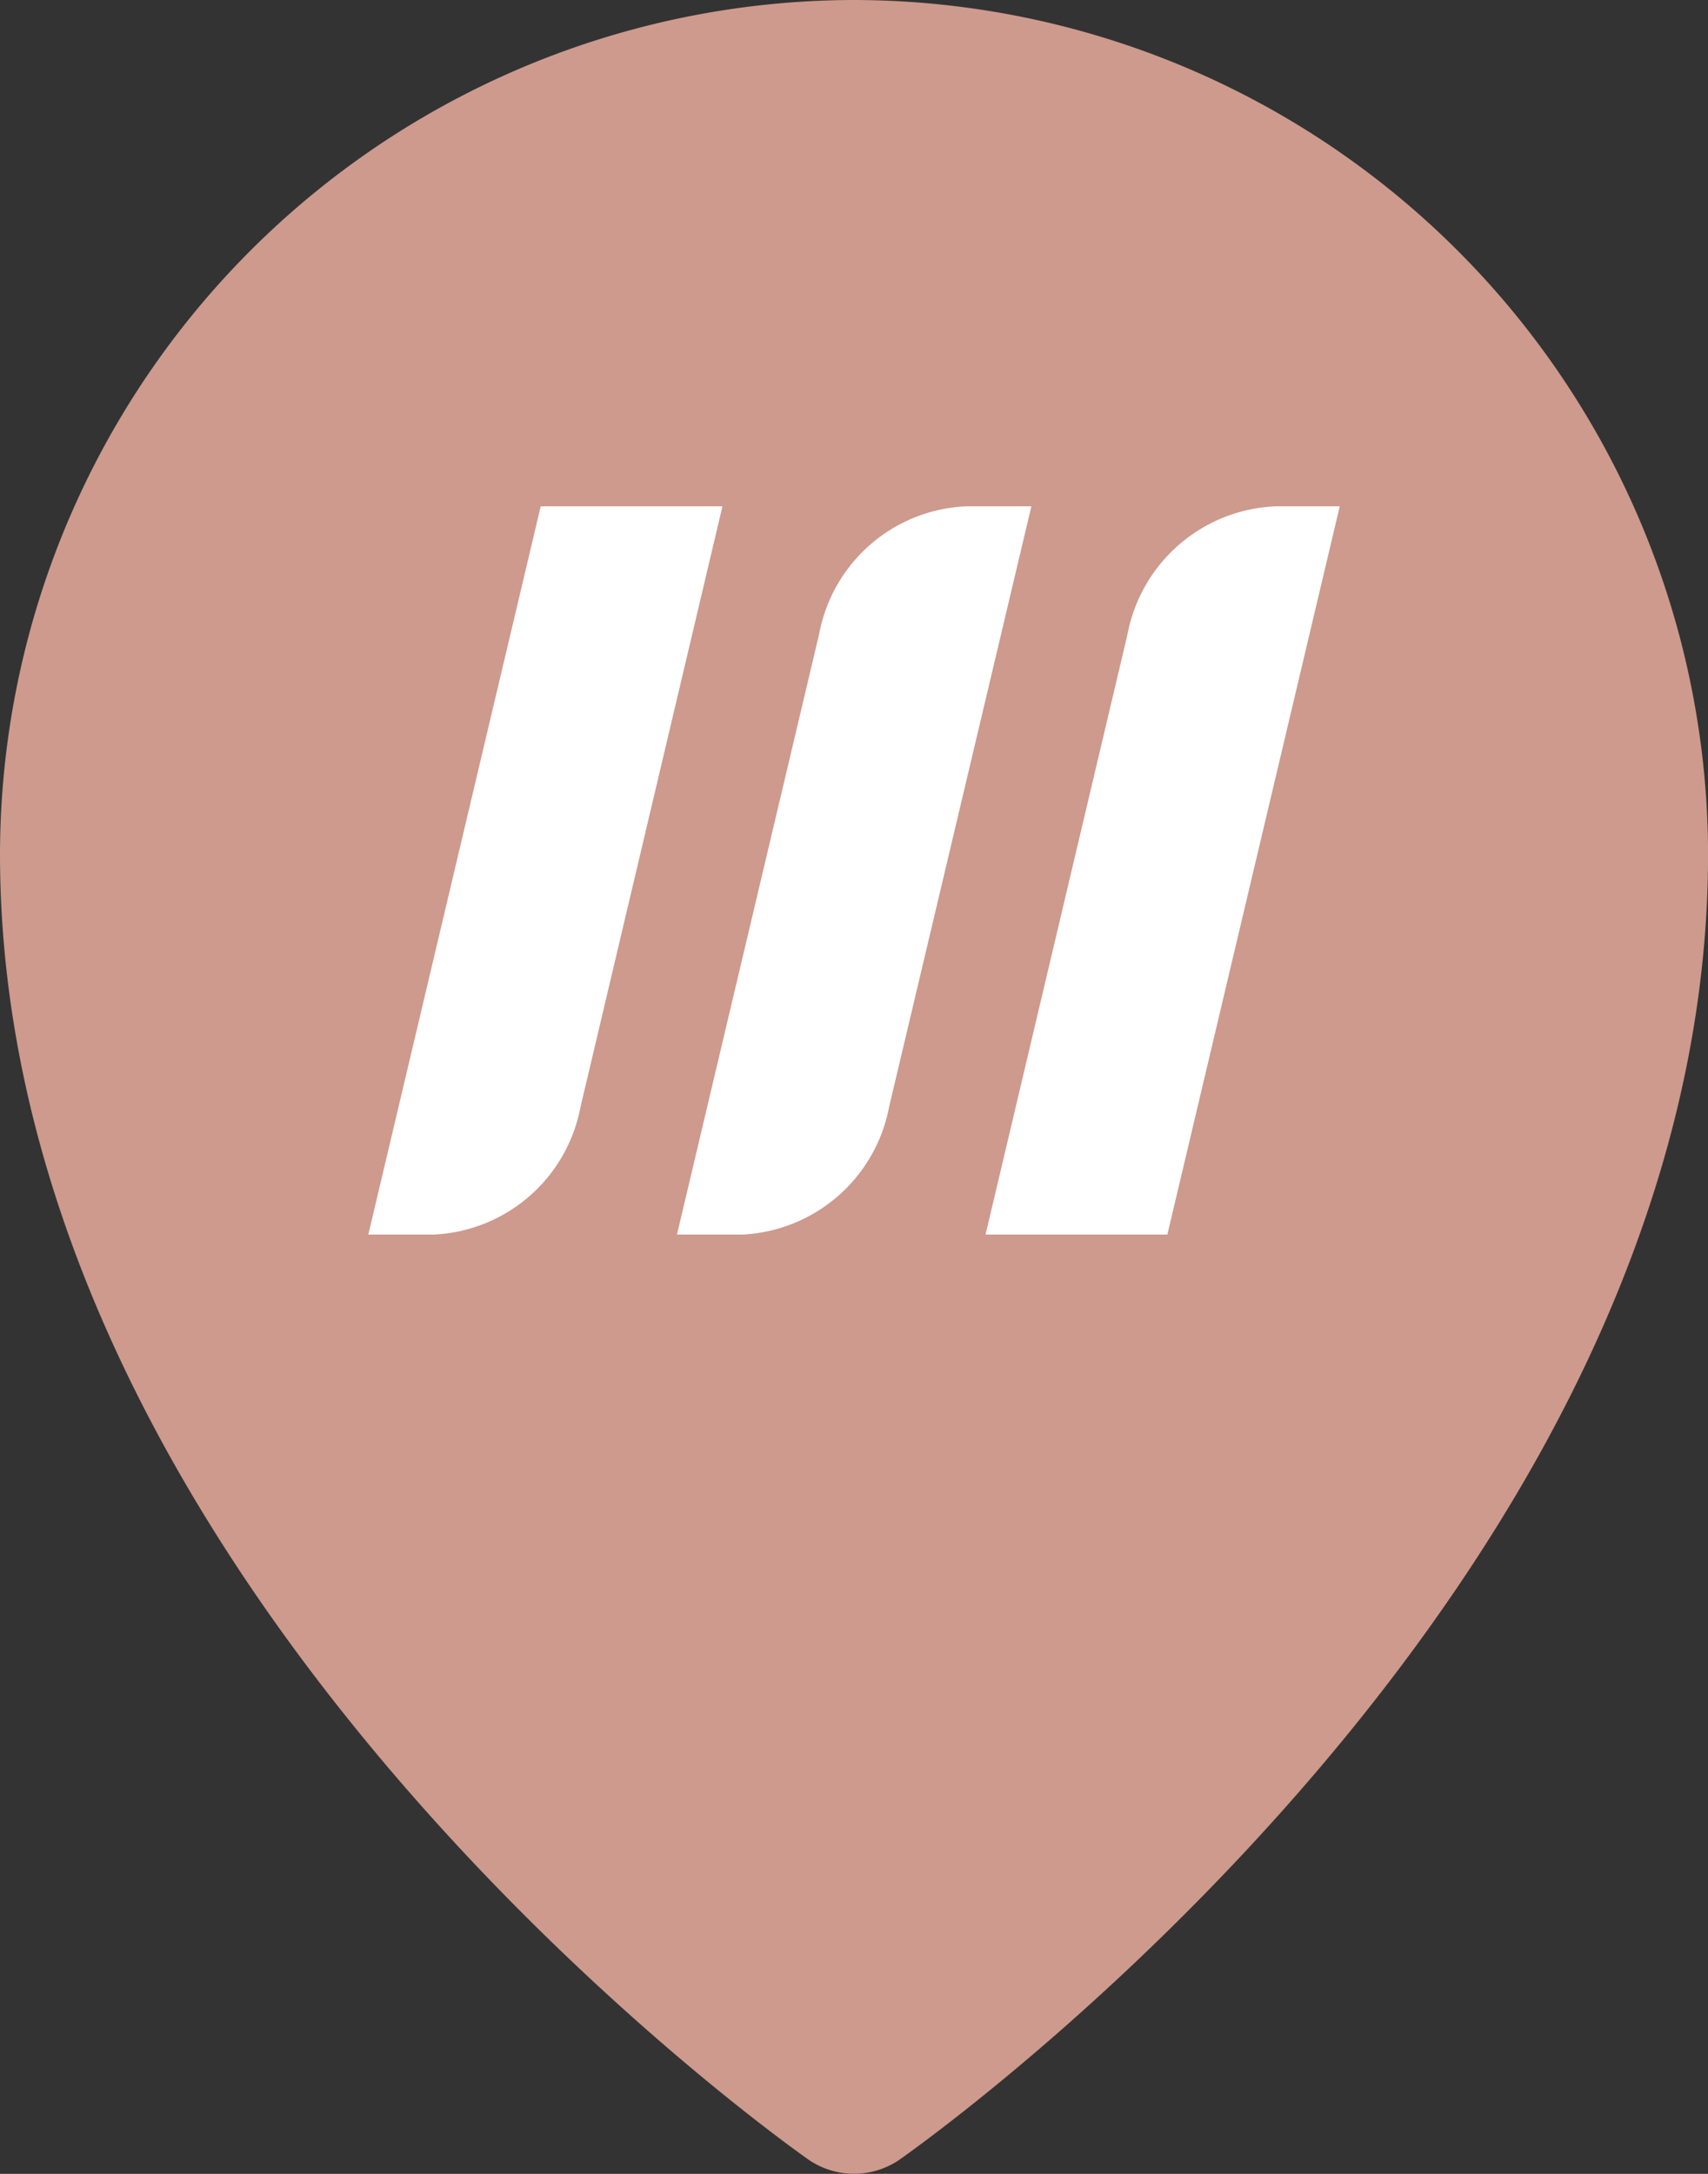
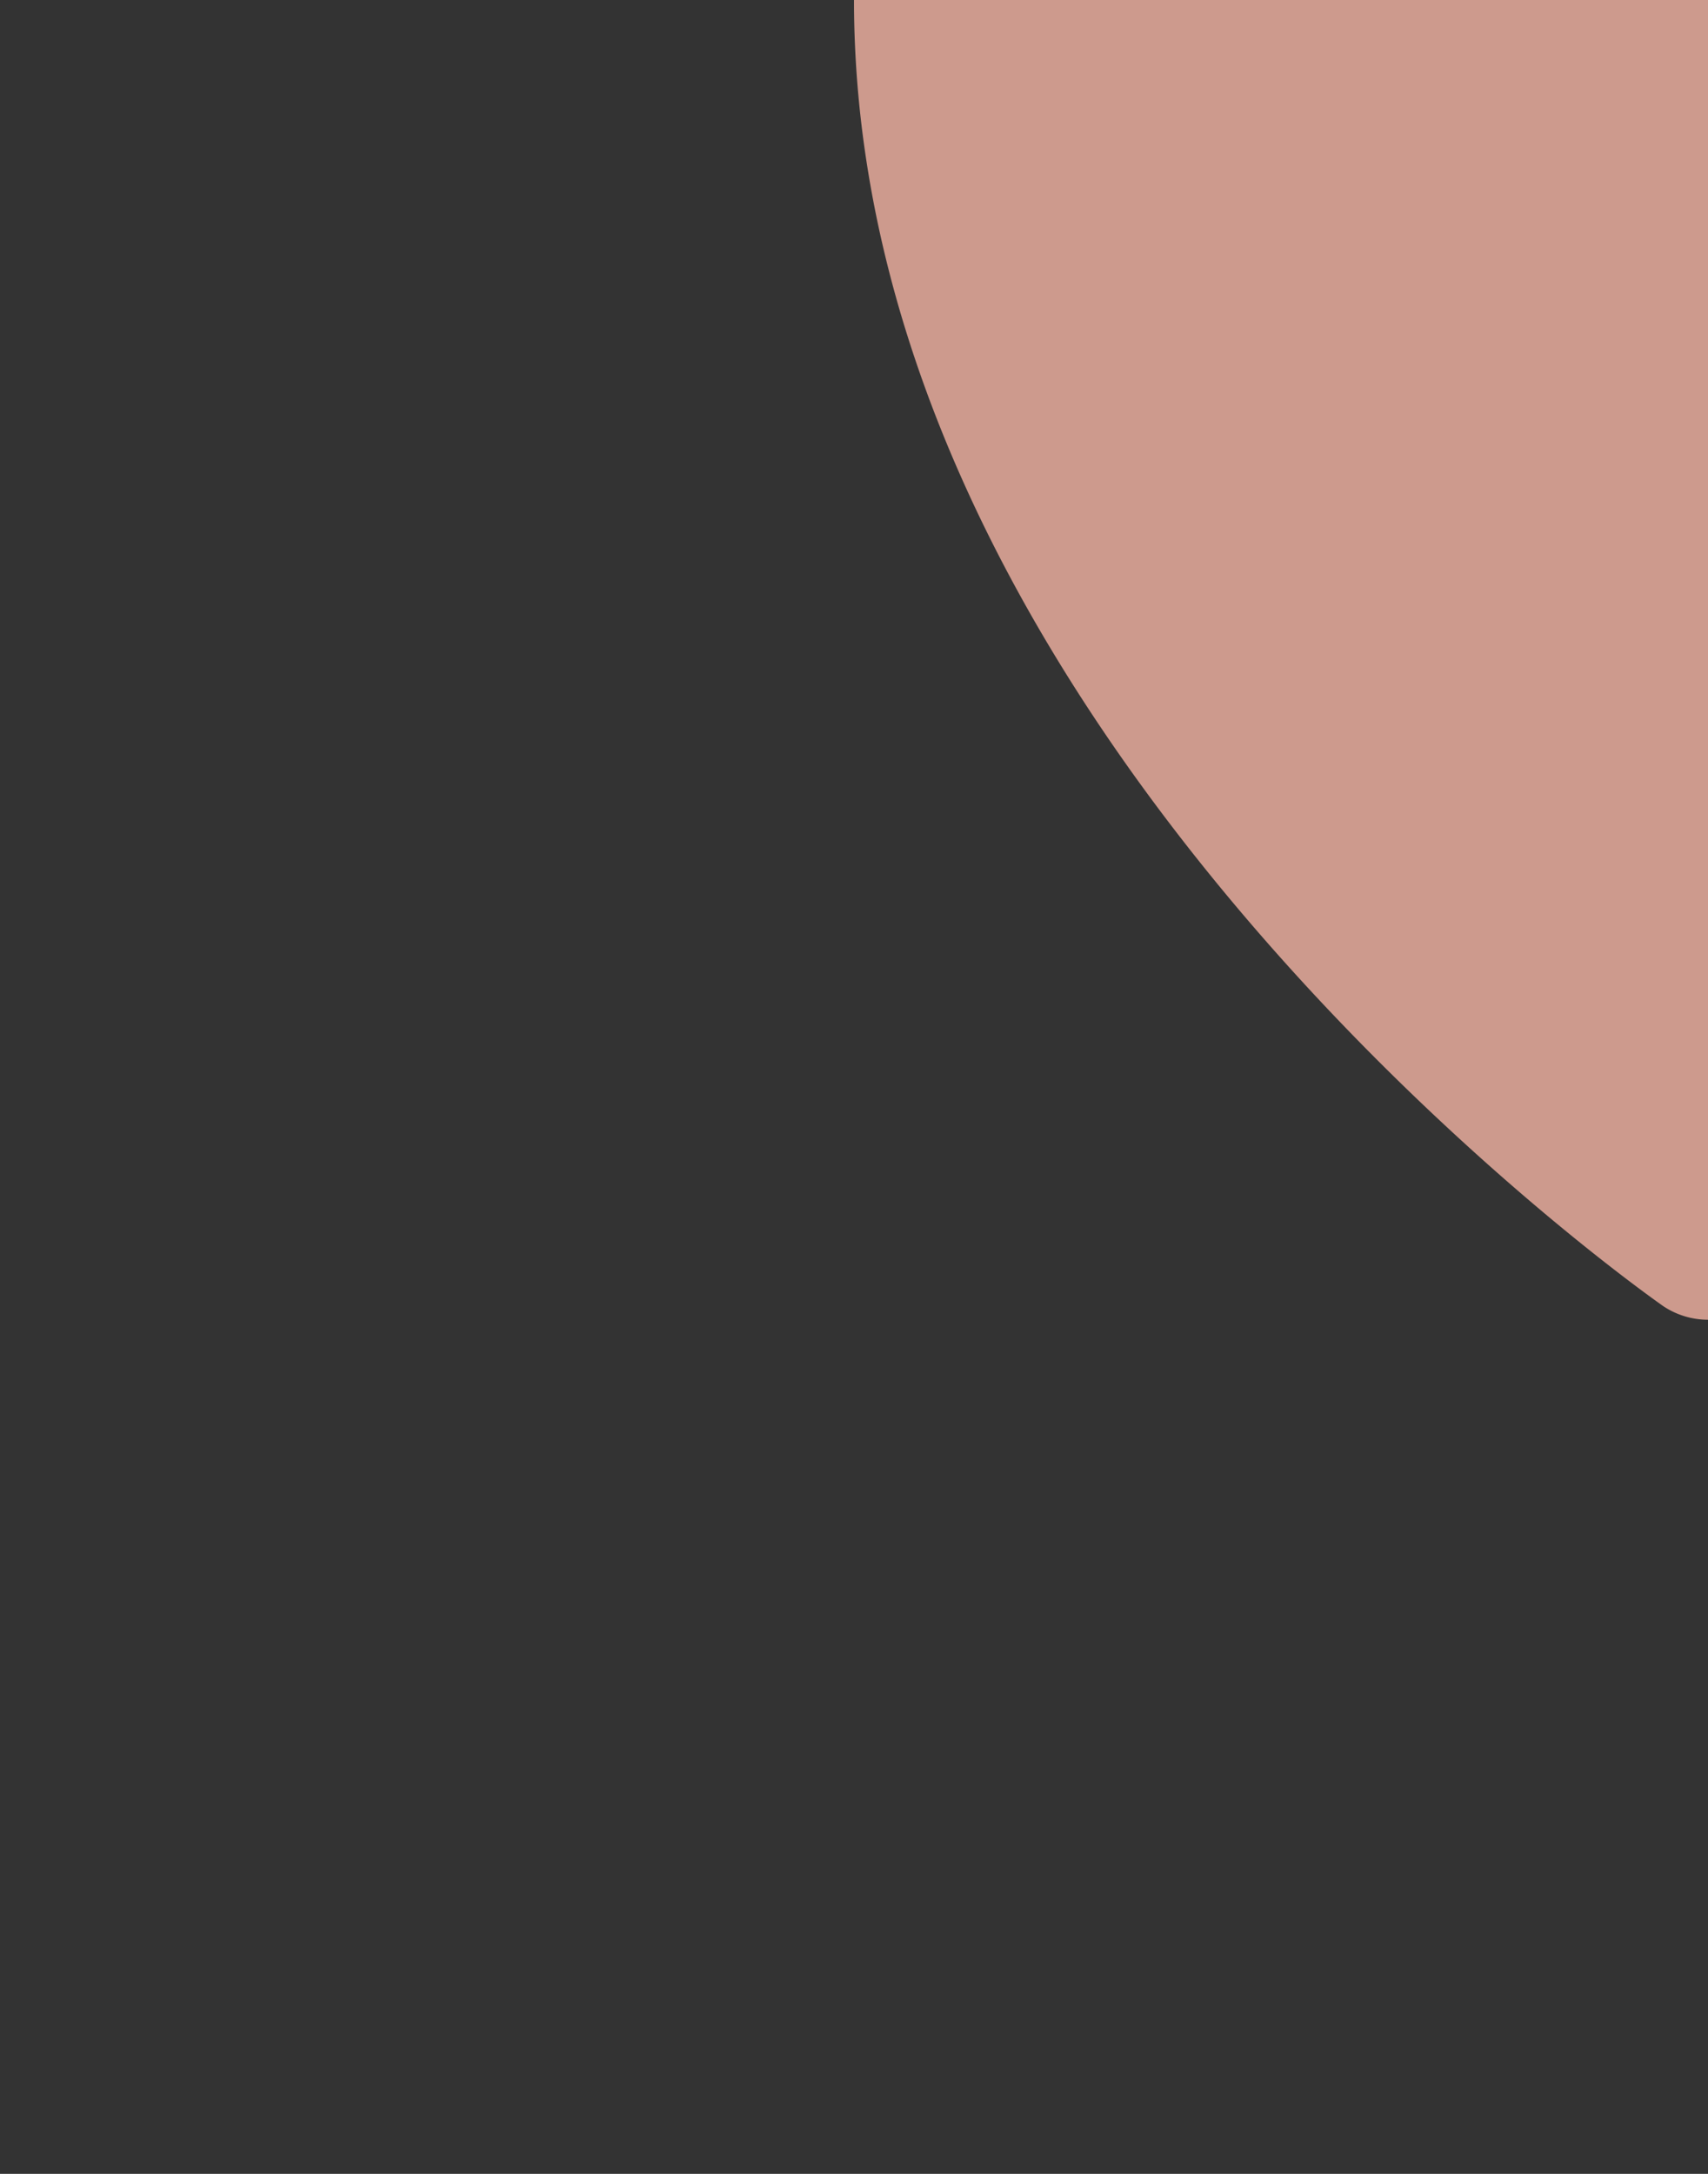
<svg xmlns="http://www.w3.org/2000/svg" width="25.76" height="32.785" viewBox="0 0 25.76 32.785">
  <rect x="0" y="0" width="25.76" height="32.785" fill="#333333" stroke="none" />
  <g id="Raggruppa_19436" data-name="Raggruppa 19436" transform="translate(-867.175 -1057.097)">
    <g id="Raggruppa_19417" data-name="Raggruppa 19417" transform="translate(867.175 1057.097)">
      <g id="Raggruppa_19402" data-name="Raggruppa 19402" transform="translate(0 0)">
-         <path id="Tracciato_16123" data-name="Tracciato 16123" d="M52.88,16A12.9,12.9,0,0,0,40,28.88c0,11.021,11.709,19.35,12.207,19.7a1.215,1.215,0,0,0,1.347,0c.5-.351,12.207-8.679,12.207-19.7A12.9,12.9,0,0,0,52.88,16Z" transform="translate(-40 -16)" fill="#cd9a8d" />
+         <path id="Tracciato_16123" data-name="Tracciato 16123" d="M52.88,16c0,11.021,11.709,19.35,12.207,19.7a1.215,1.215,0,0,0,1.347,0c.5-.351,12.207-8.679,12.207-19.7A12.9,12.9,0,0,0,52.88,16Z" transform="translate(-40 -16)" fill="#cd9a8d" />
      </g>
    </g>
-     <path id="Unione_24" data-name="Unione 24" d="M9.309,10.983l2.14-9.049A2.375,2.375,0,0,1,13.684,0h.967l-2.6,10.983Zm-3.684,0h-.97L6.8,1.923A2.361,2.361,0,0,1,9.018,0H10L7.855,9.055a2.37,2.37,0,0,1-2.228,1.929Zm-4.651,0H0L2.6,0,5.341,0,3.2,9.059A2.365,2.365,0,0,1,.976,10.984Z" transform="translate(872.73 1064.733)" fill="#fff" />
  </g>
</svg>